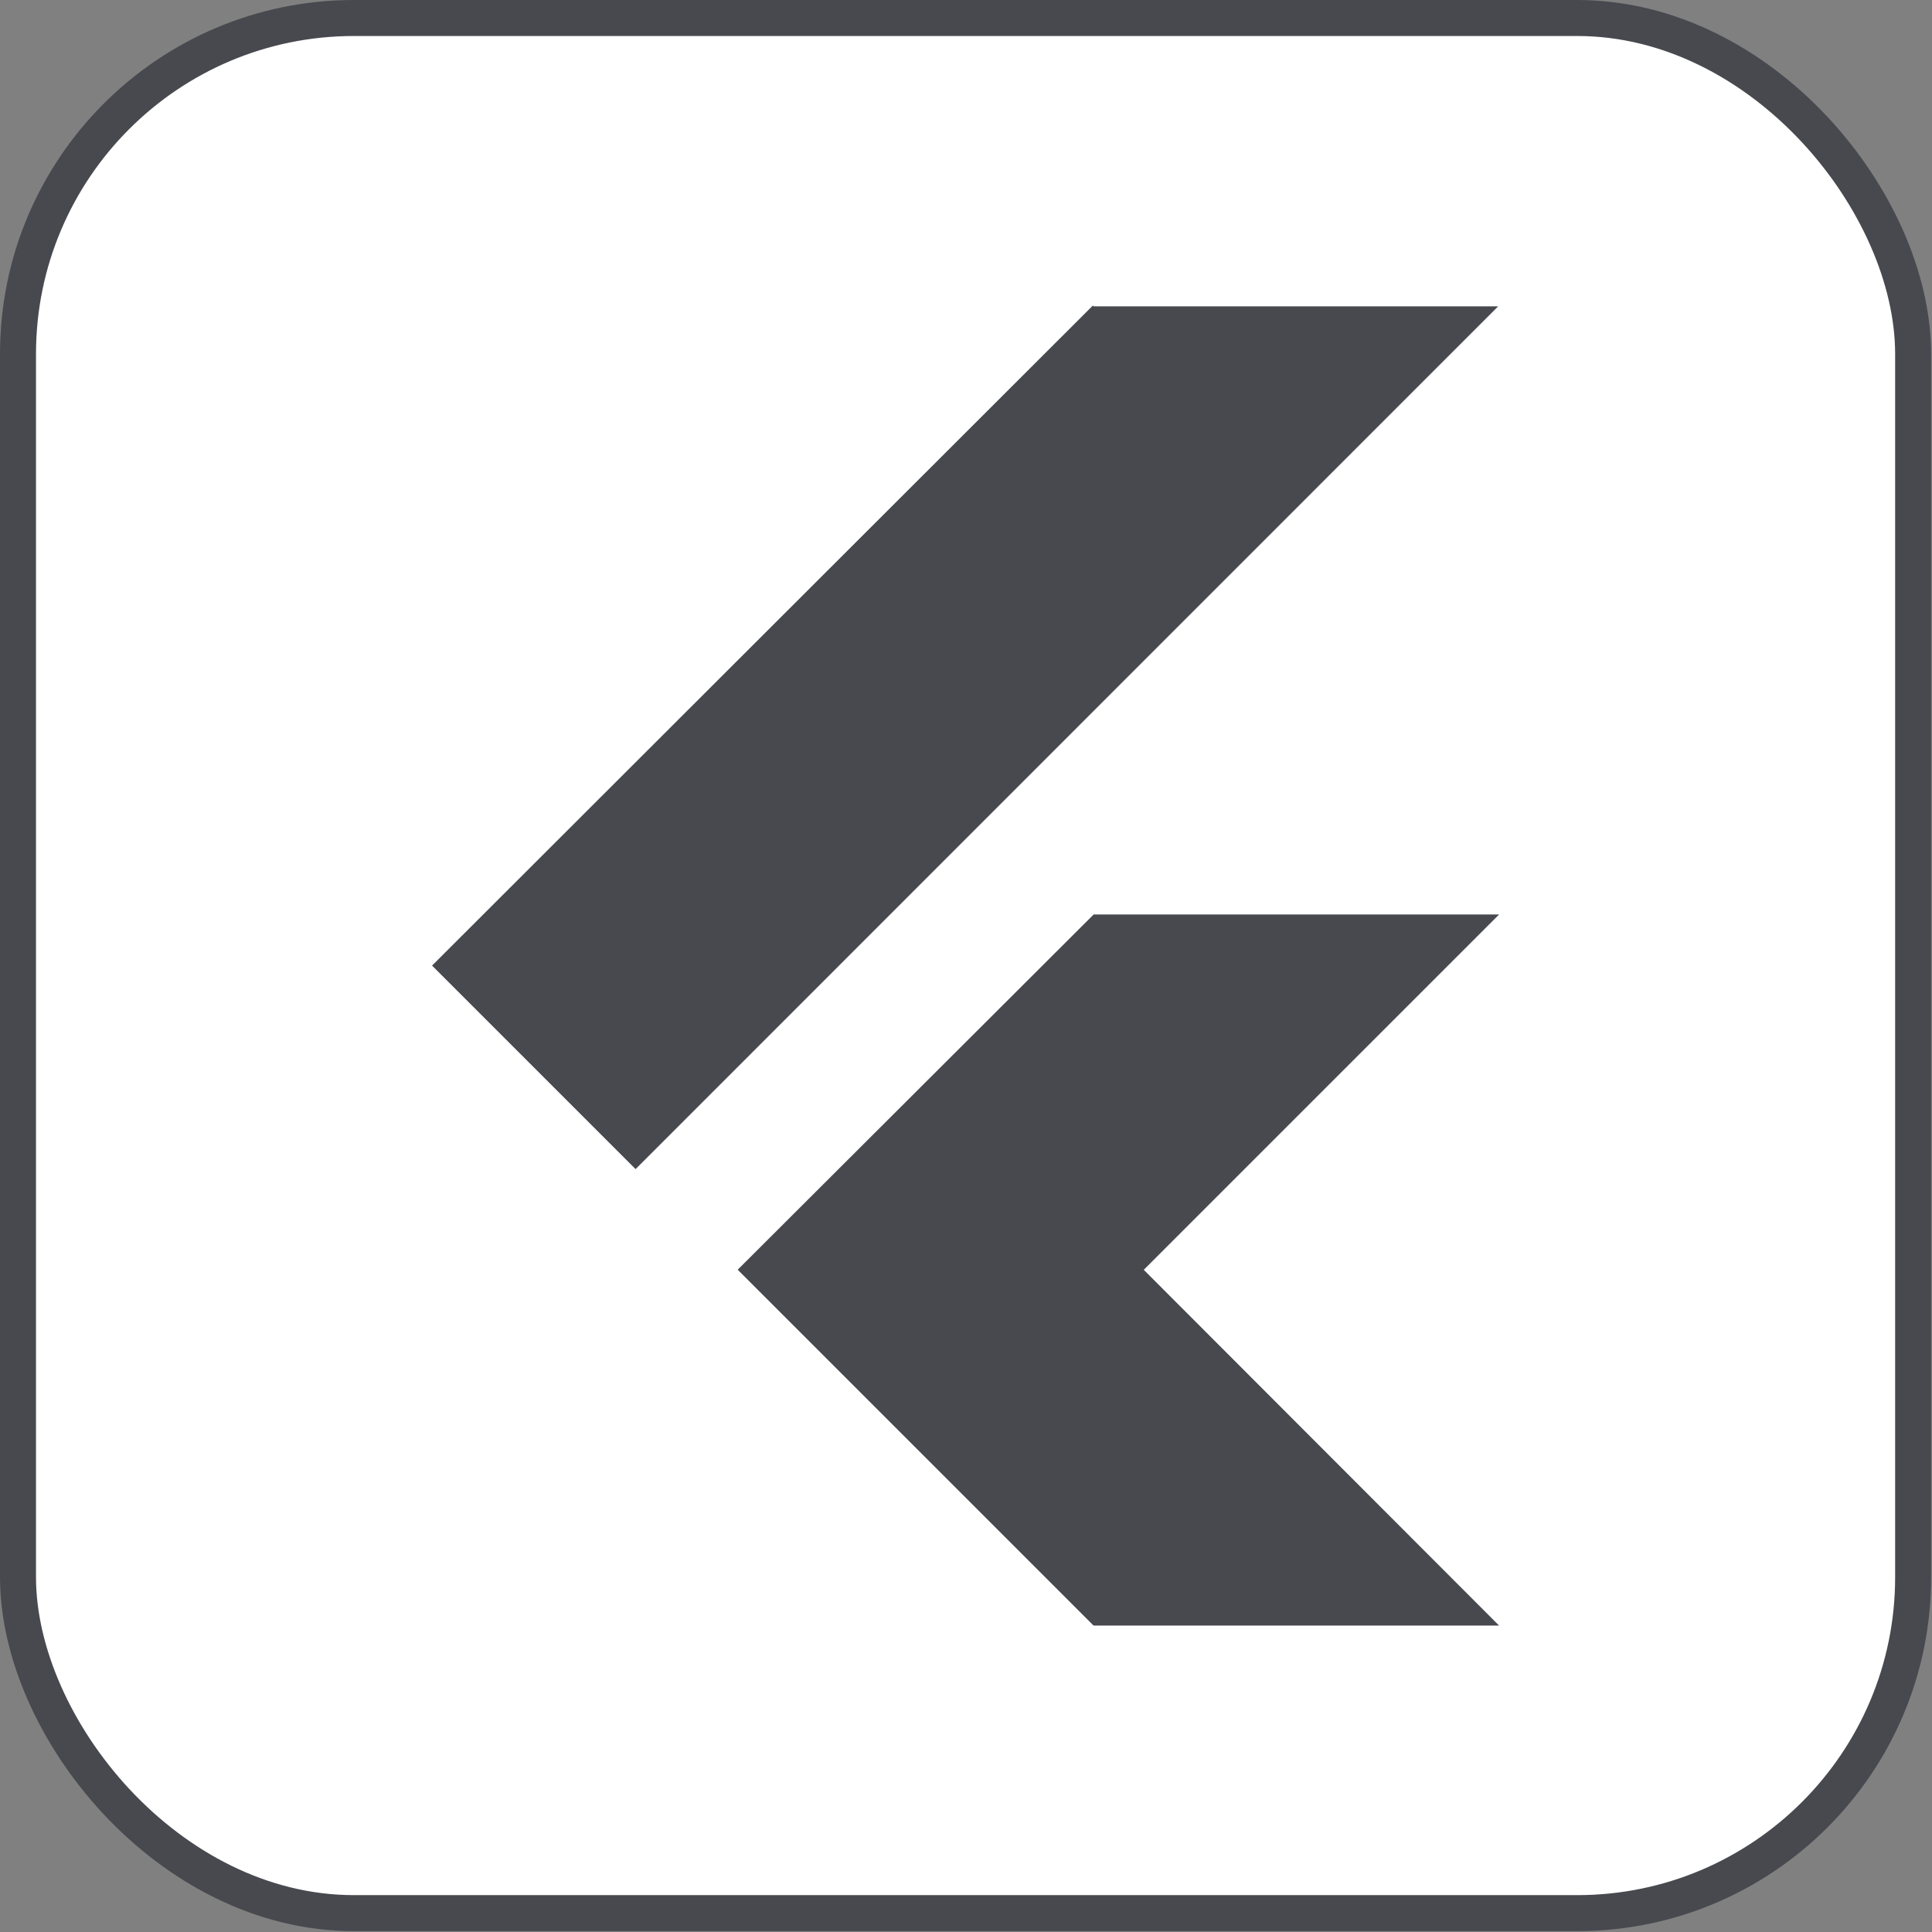
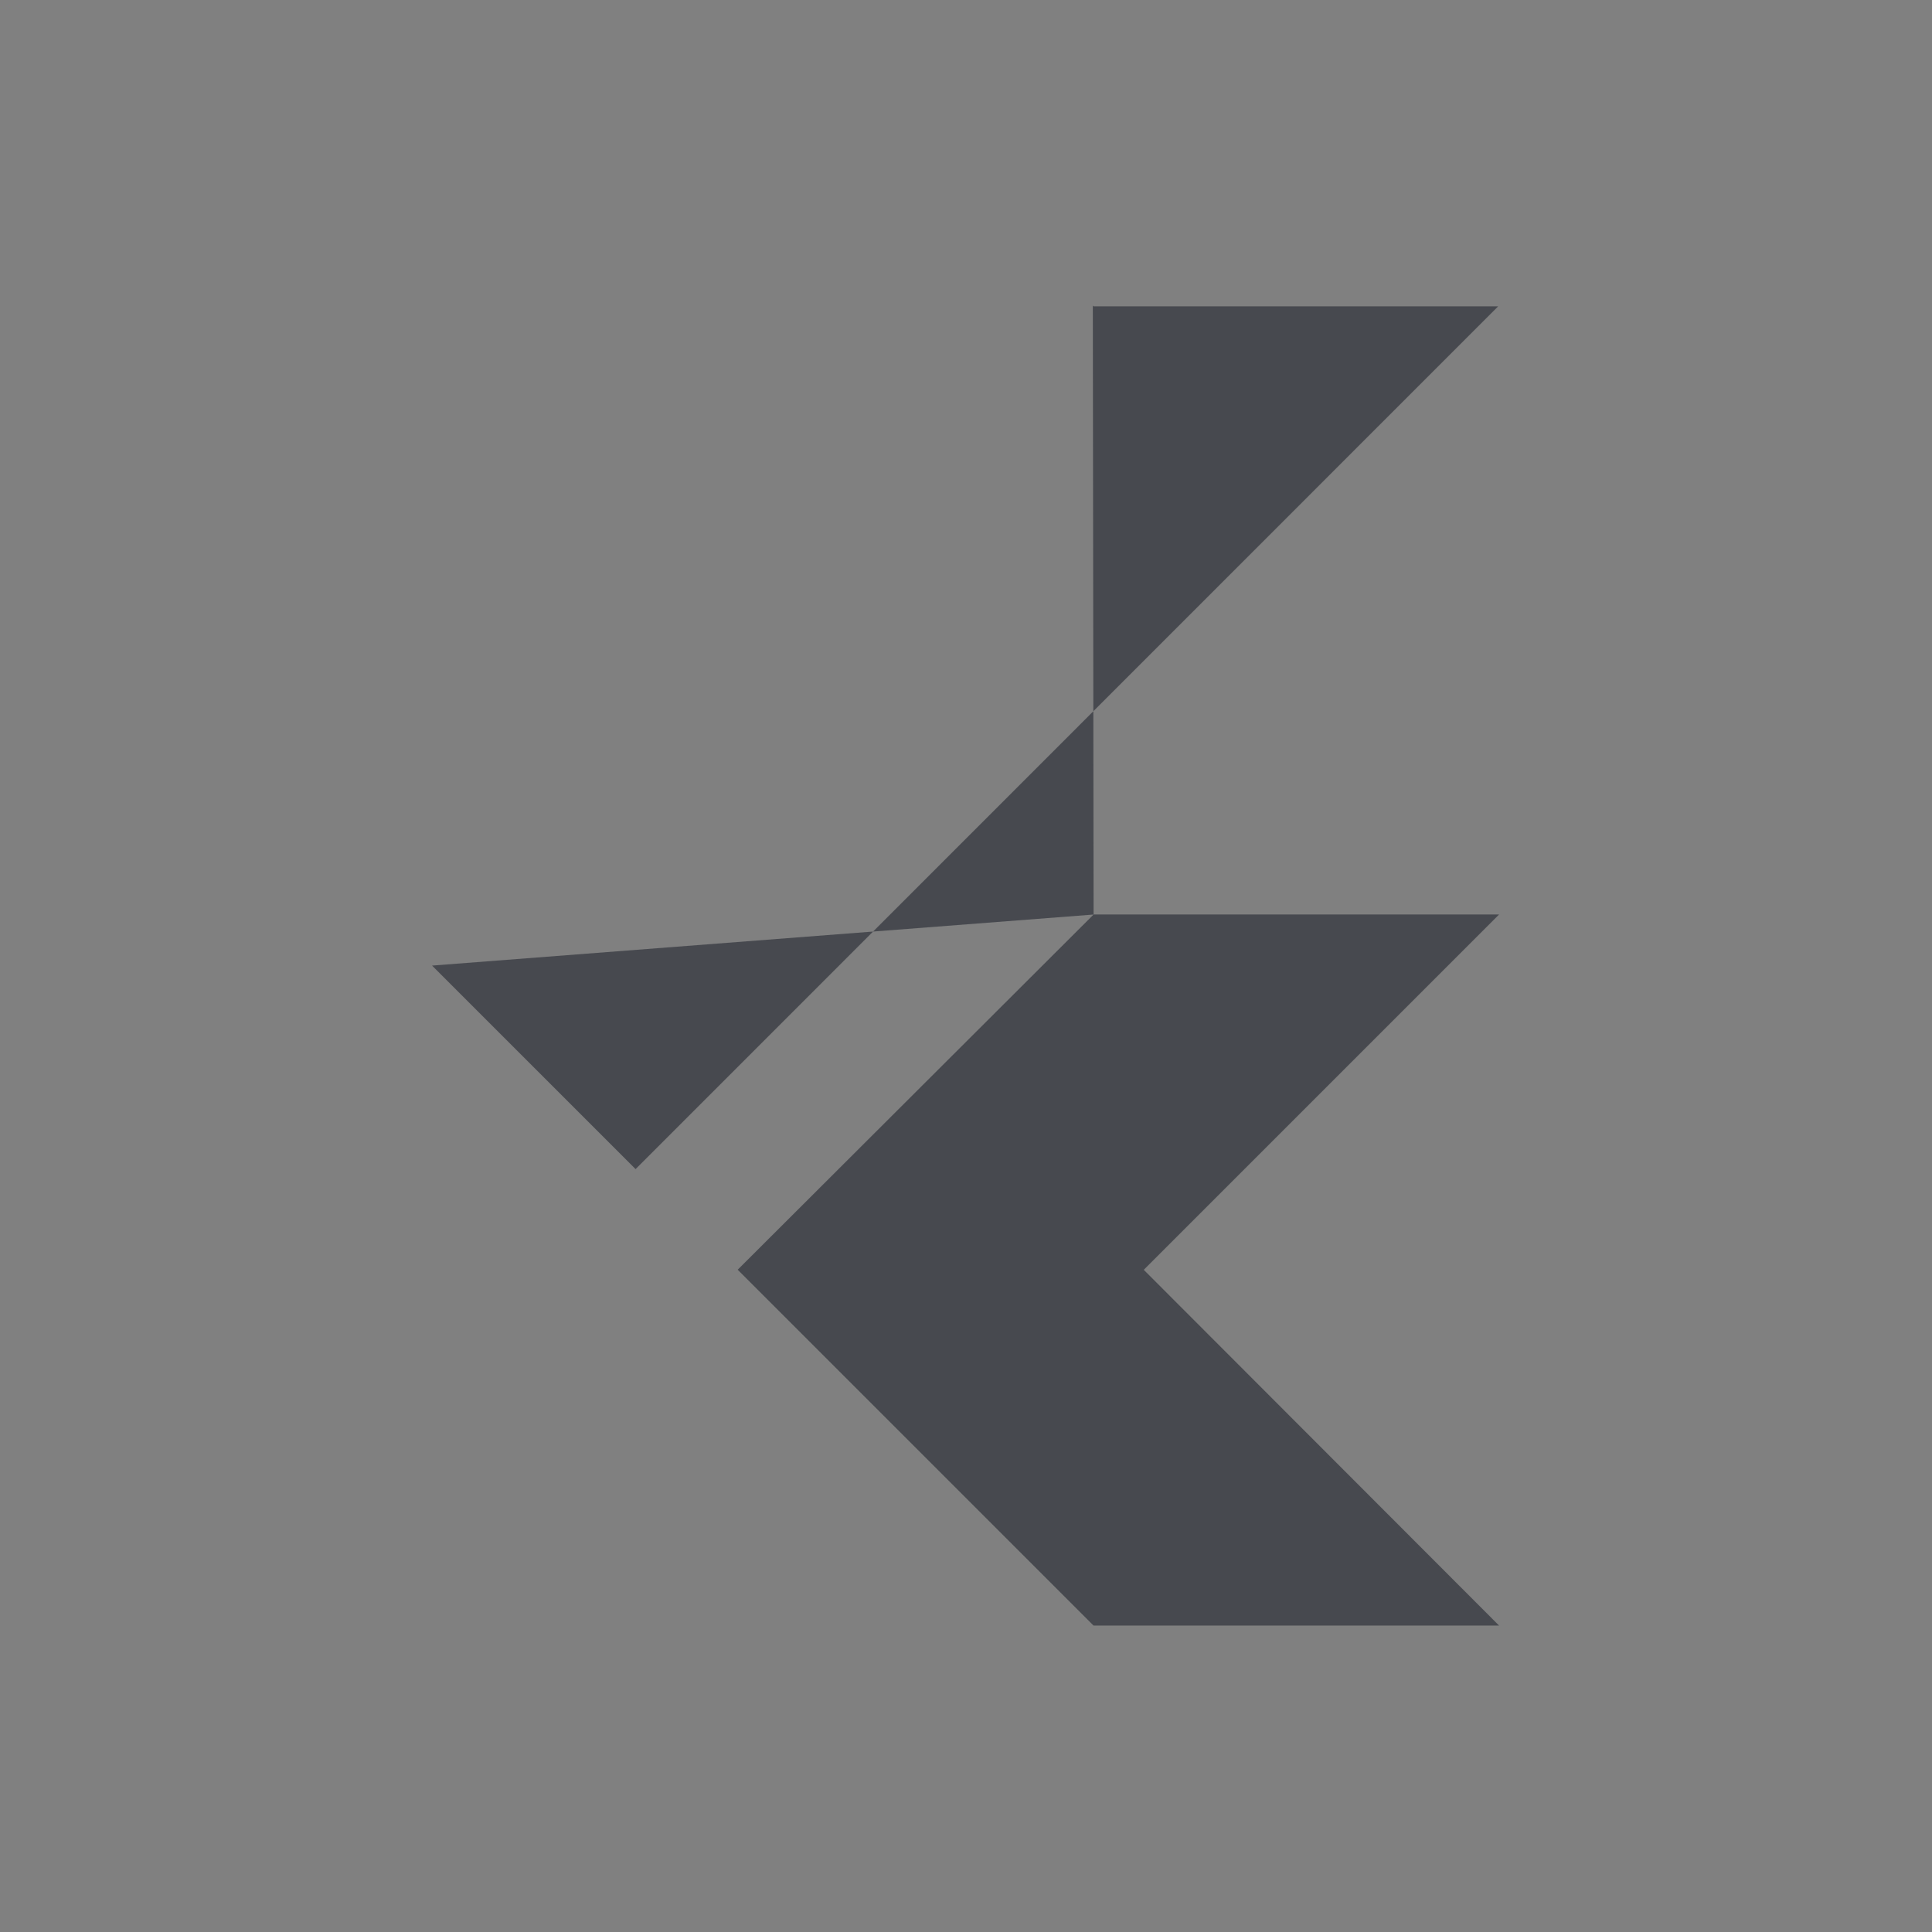
<svg xmlns="http://www.w3.org/2000/svg" width="161px" height="161px" viewBox="0 0 161 161" version="1.1">
  <rect x="0" y="0" width="161" height="161" fill="#808080" stroke="none" />
  <title>Group 3</title>
  <g id="Page-1" stroke="none" stroke-width="1" fill="none" fill-rule="evenodd">
    <g id="Slide-16:9-Copy-5" transform="translate(-521, -448)">
      <g id="Group-3" transform="translate(521, 448)">
-         <rect id="Rectangle-Copy-3" stroke="#47494F" stroke-width="3" fill="#FFFFFF" x="1.5" y="1.5" width="157.928" height="157.928" rx="28" />
        <g id="flutter-svgrepo-com" transform="translate(36.005, 25.464)" fill="#47494F" fill-rule="nonzero">
-           <path d="M55.127,50.747 L25.469,80.346 L55.123,110 L88.918,110 L59.308,80.353 L88.918,50.744 L55.13,50.744 L55.127,50.747 Z M55.064,0 L0,55.002 L16.96,71.962 L88.844,0.062 L55.123,0.062 L55.064,0 Z" id="Shape" />
+           <path d="M55.127,50.747 L25.469,80.346 L55.123,110 L88.918,110 L59.308,80.353 L88.918,50.744 L55.13,50.744 L55.127,50.747 Z L0,55.002 L16.96,71.962 L88.844,0.062 L55.123,0.062 L55.064,0 Z" id="Shape" />
        </g>
      </g>
    </g>
  </g>
</svg>